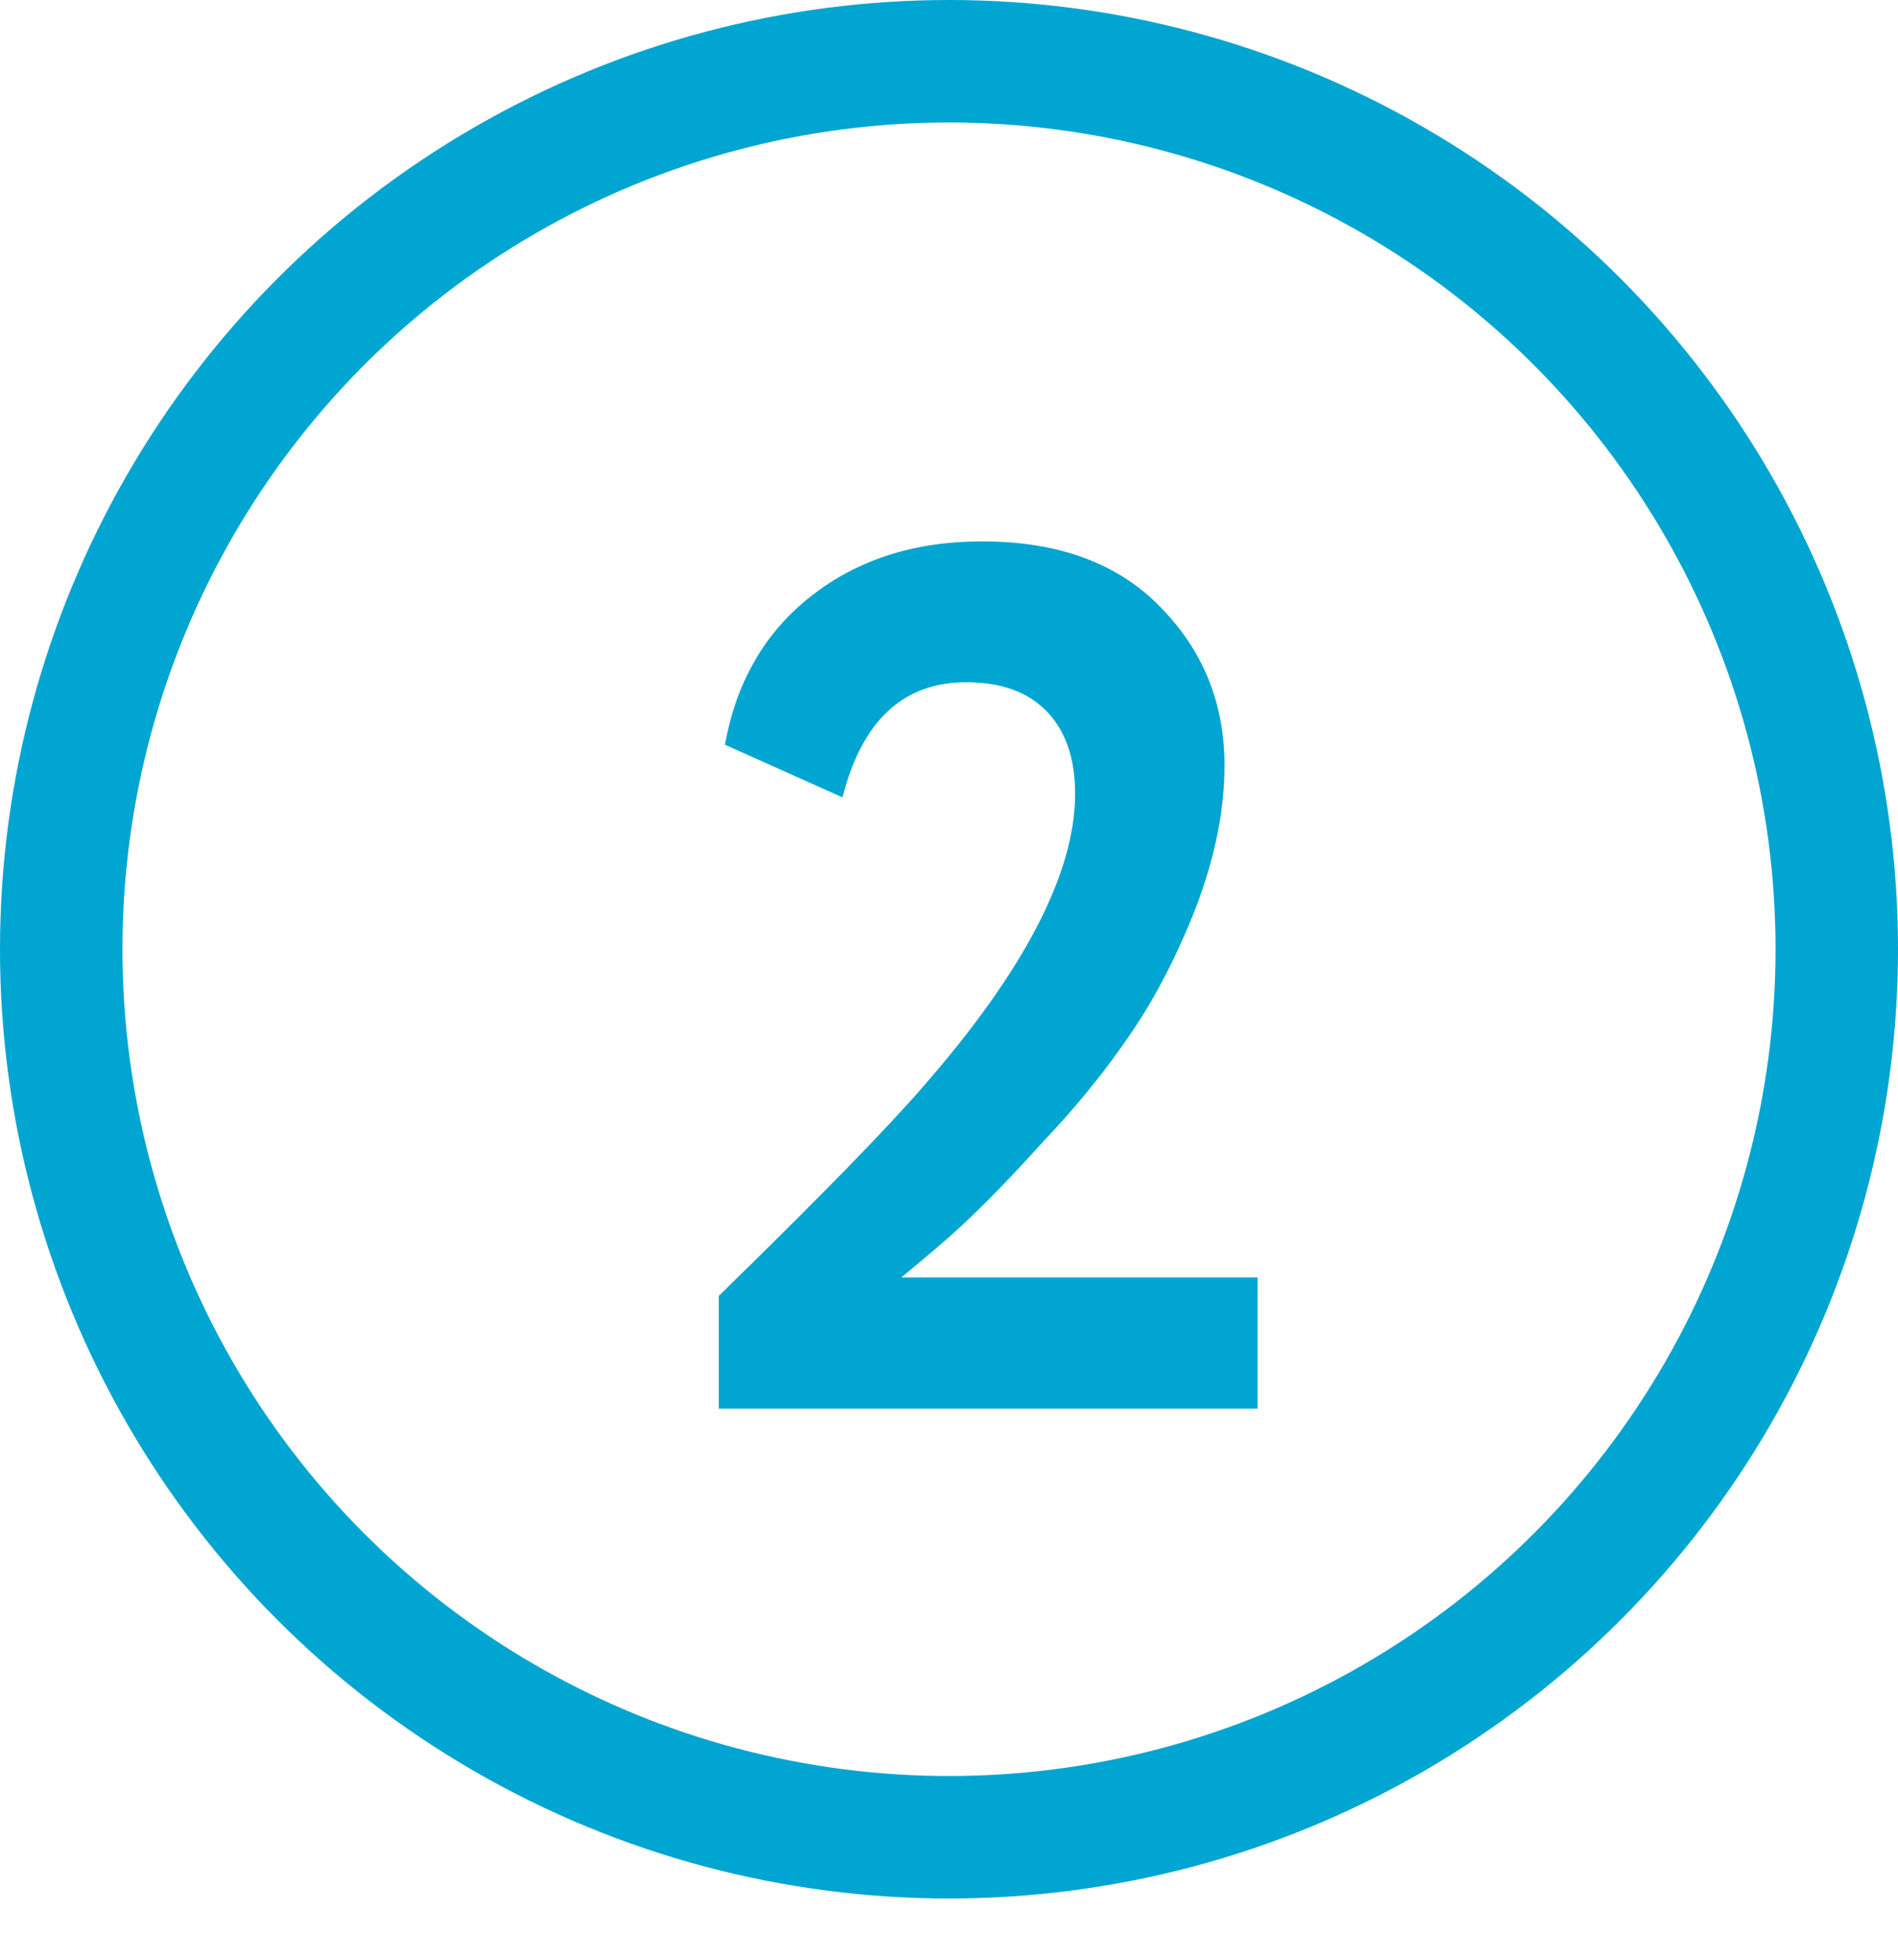
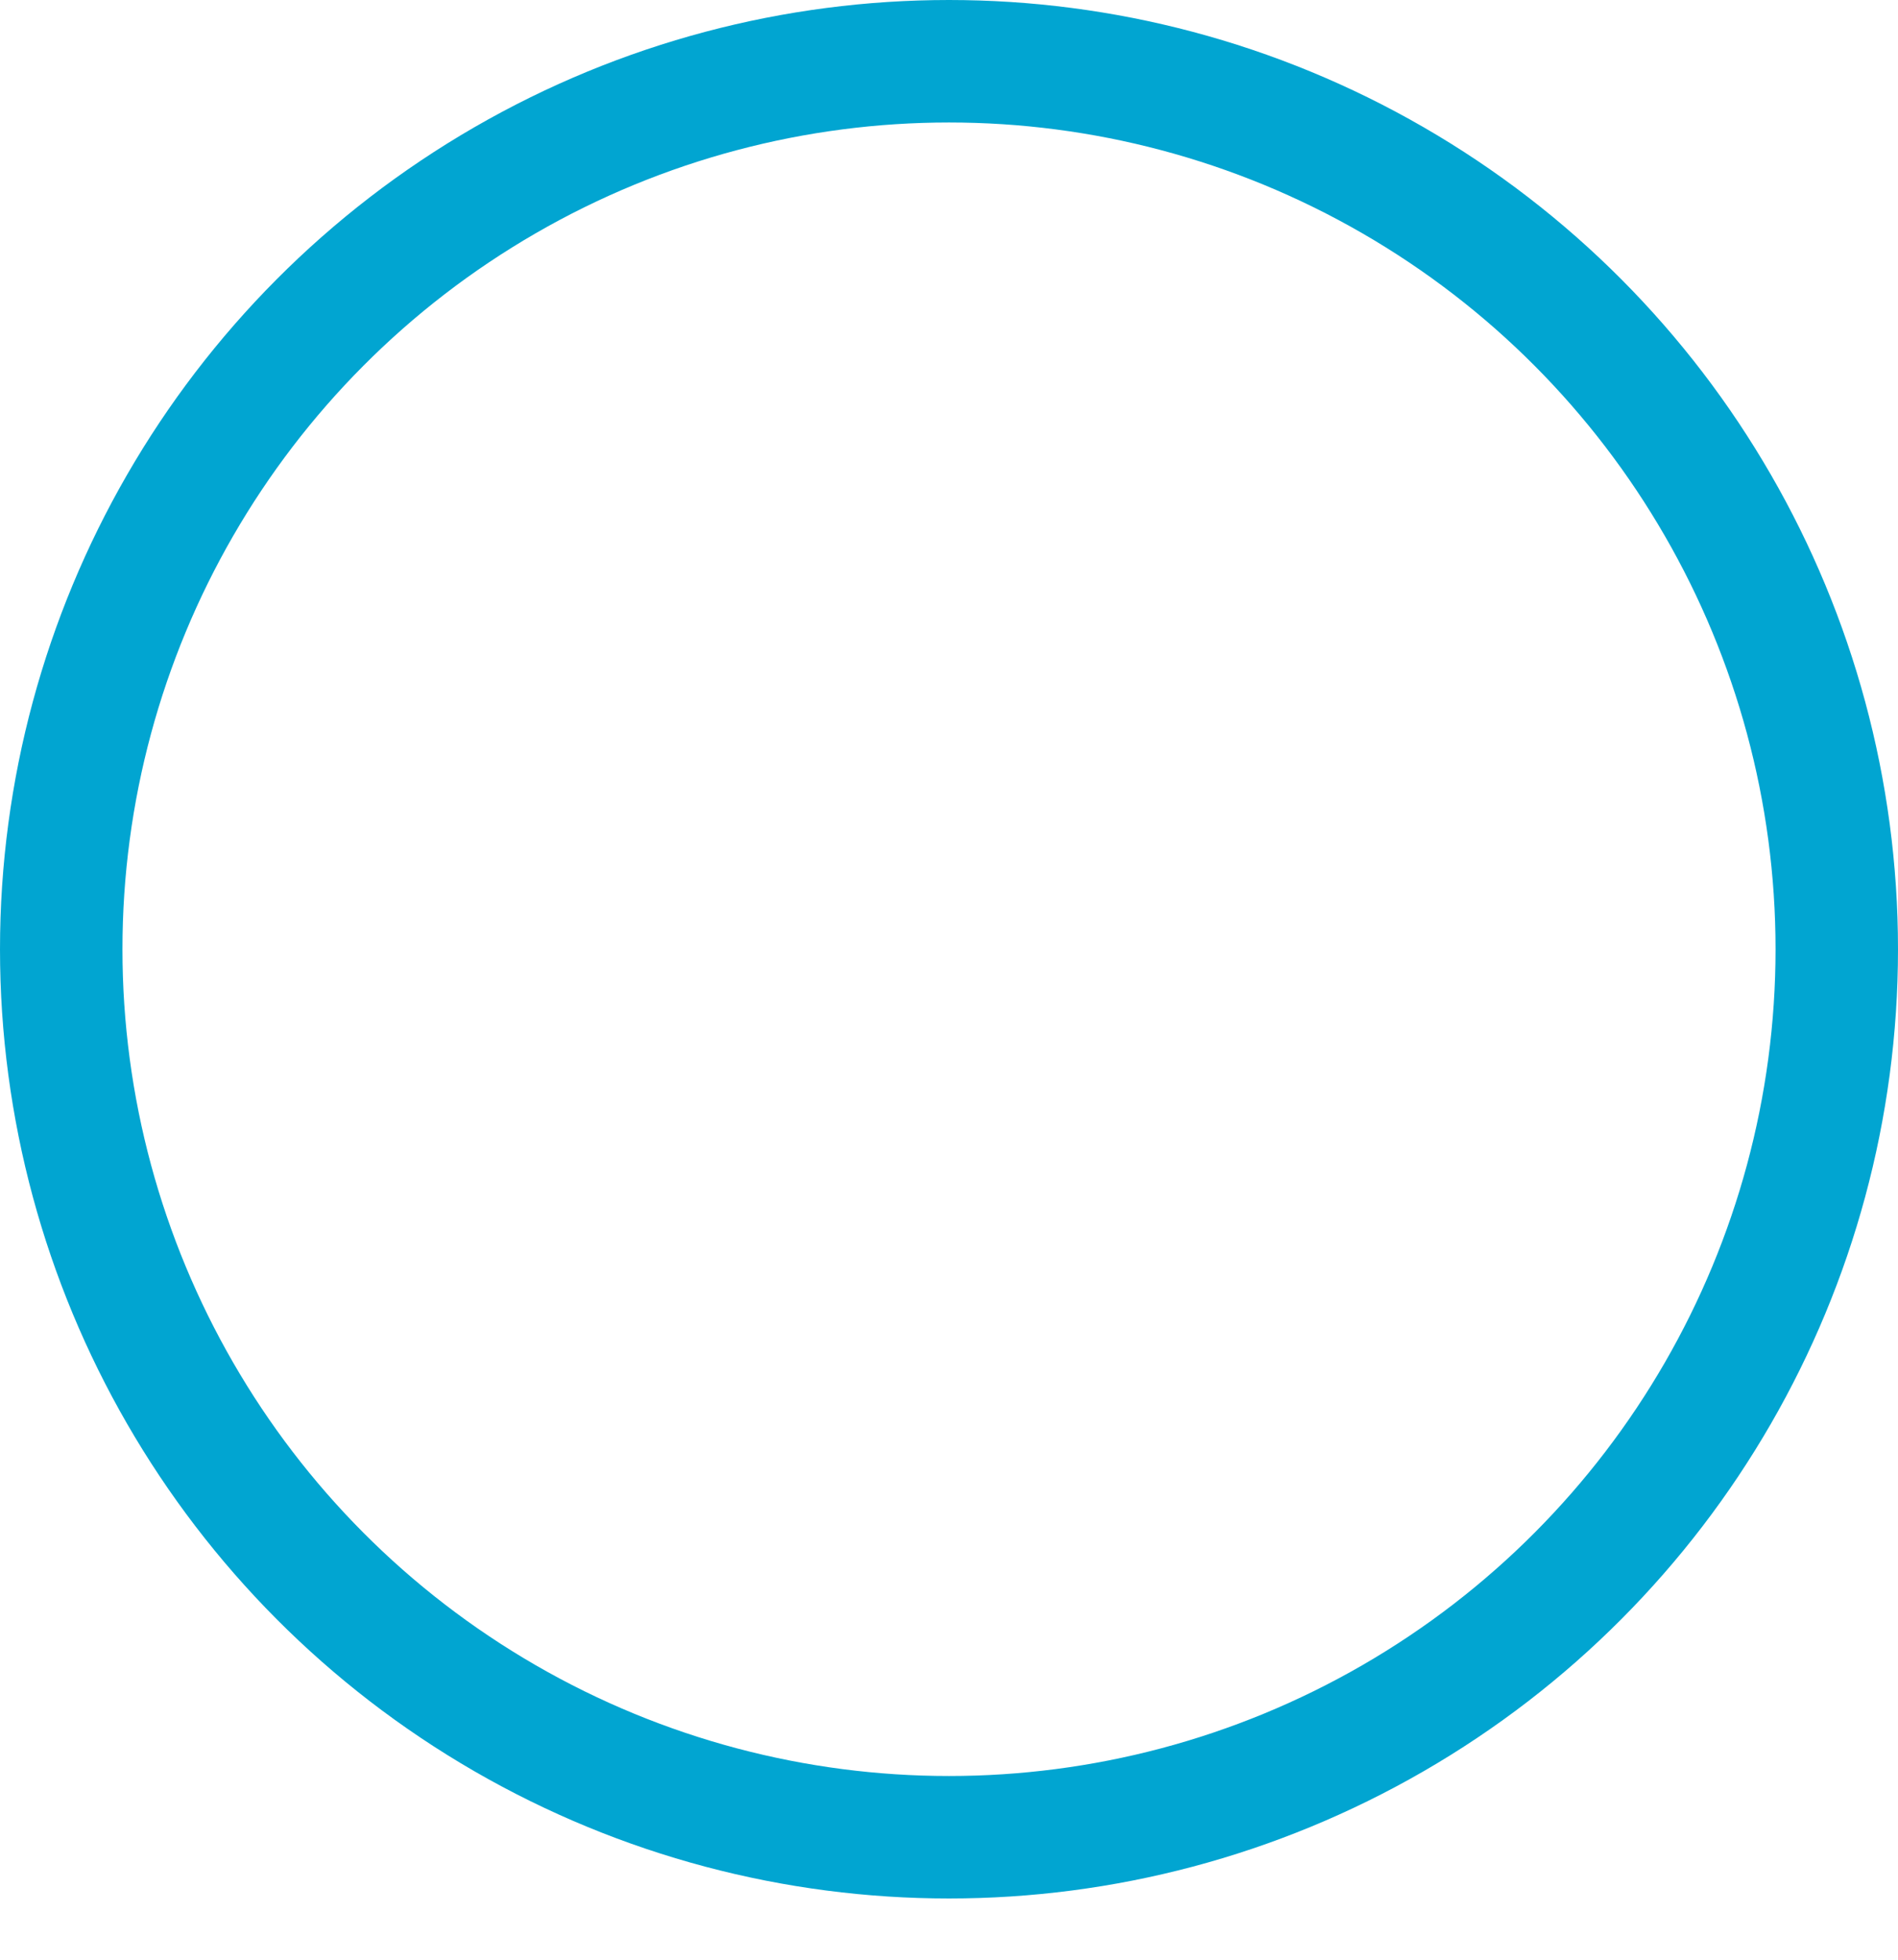
<svg xmlns="http://www.w3.org/2000/svg" width="31" height="32" viewBox="0 0 31 32" fill="none">
  <circle cx="15.5" cy="15.5" r="14.5" stroke="#01A5D1" stroke-width="2" />
-   <path d="M20.54 23H11.74V21.16C13.353 19.587 14.467 18.447 15.08 17.74C16.733 15.847 17.56 14.253 17.56 12.96C17.56 12.387 17.407 11.94 17.1 11.62C16.793 11.3 16.353 11.14 15.78 11.14C14.753 11.14 14.08 11.767 13.76 13.02L11.84 12.16C12.027 11.133 12.493 10.327 13.24 9.74C14 9.14 14.933 8.84 16.04 8.84C17.293 8.84 18.267 9.2 18.96 9.92C19.653 10.627 20 11.487 20 12.5C20 13.22 19.847 13.987 19.54 14.8C19.233 15.587 18.88 16.273 18.48 16.86C18.067 17.473 17.58 18.073 17.02 18.66C16.54 19.193 16.1 19.647 15.7 20.02C15.5 20.207 15.173 20.487 14.72 20.86H20.54V23Z" fill="#01A5D1" />
</svg>